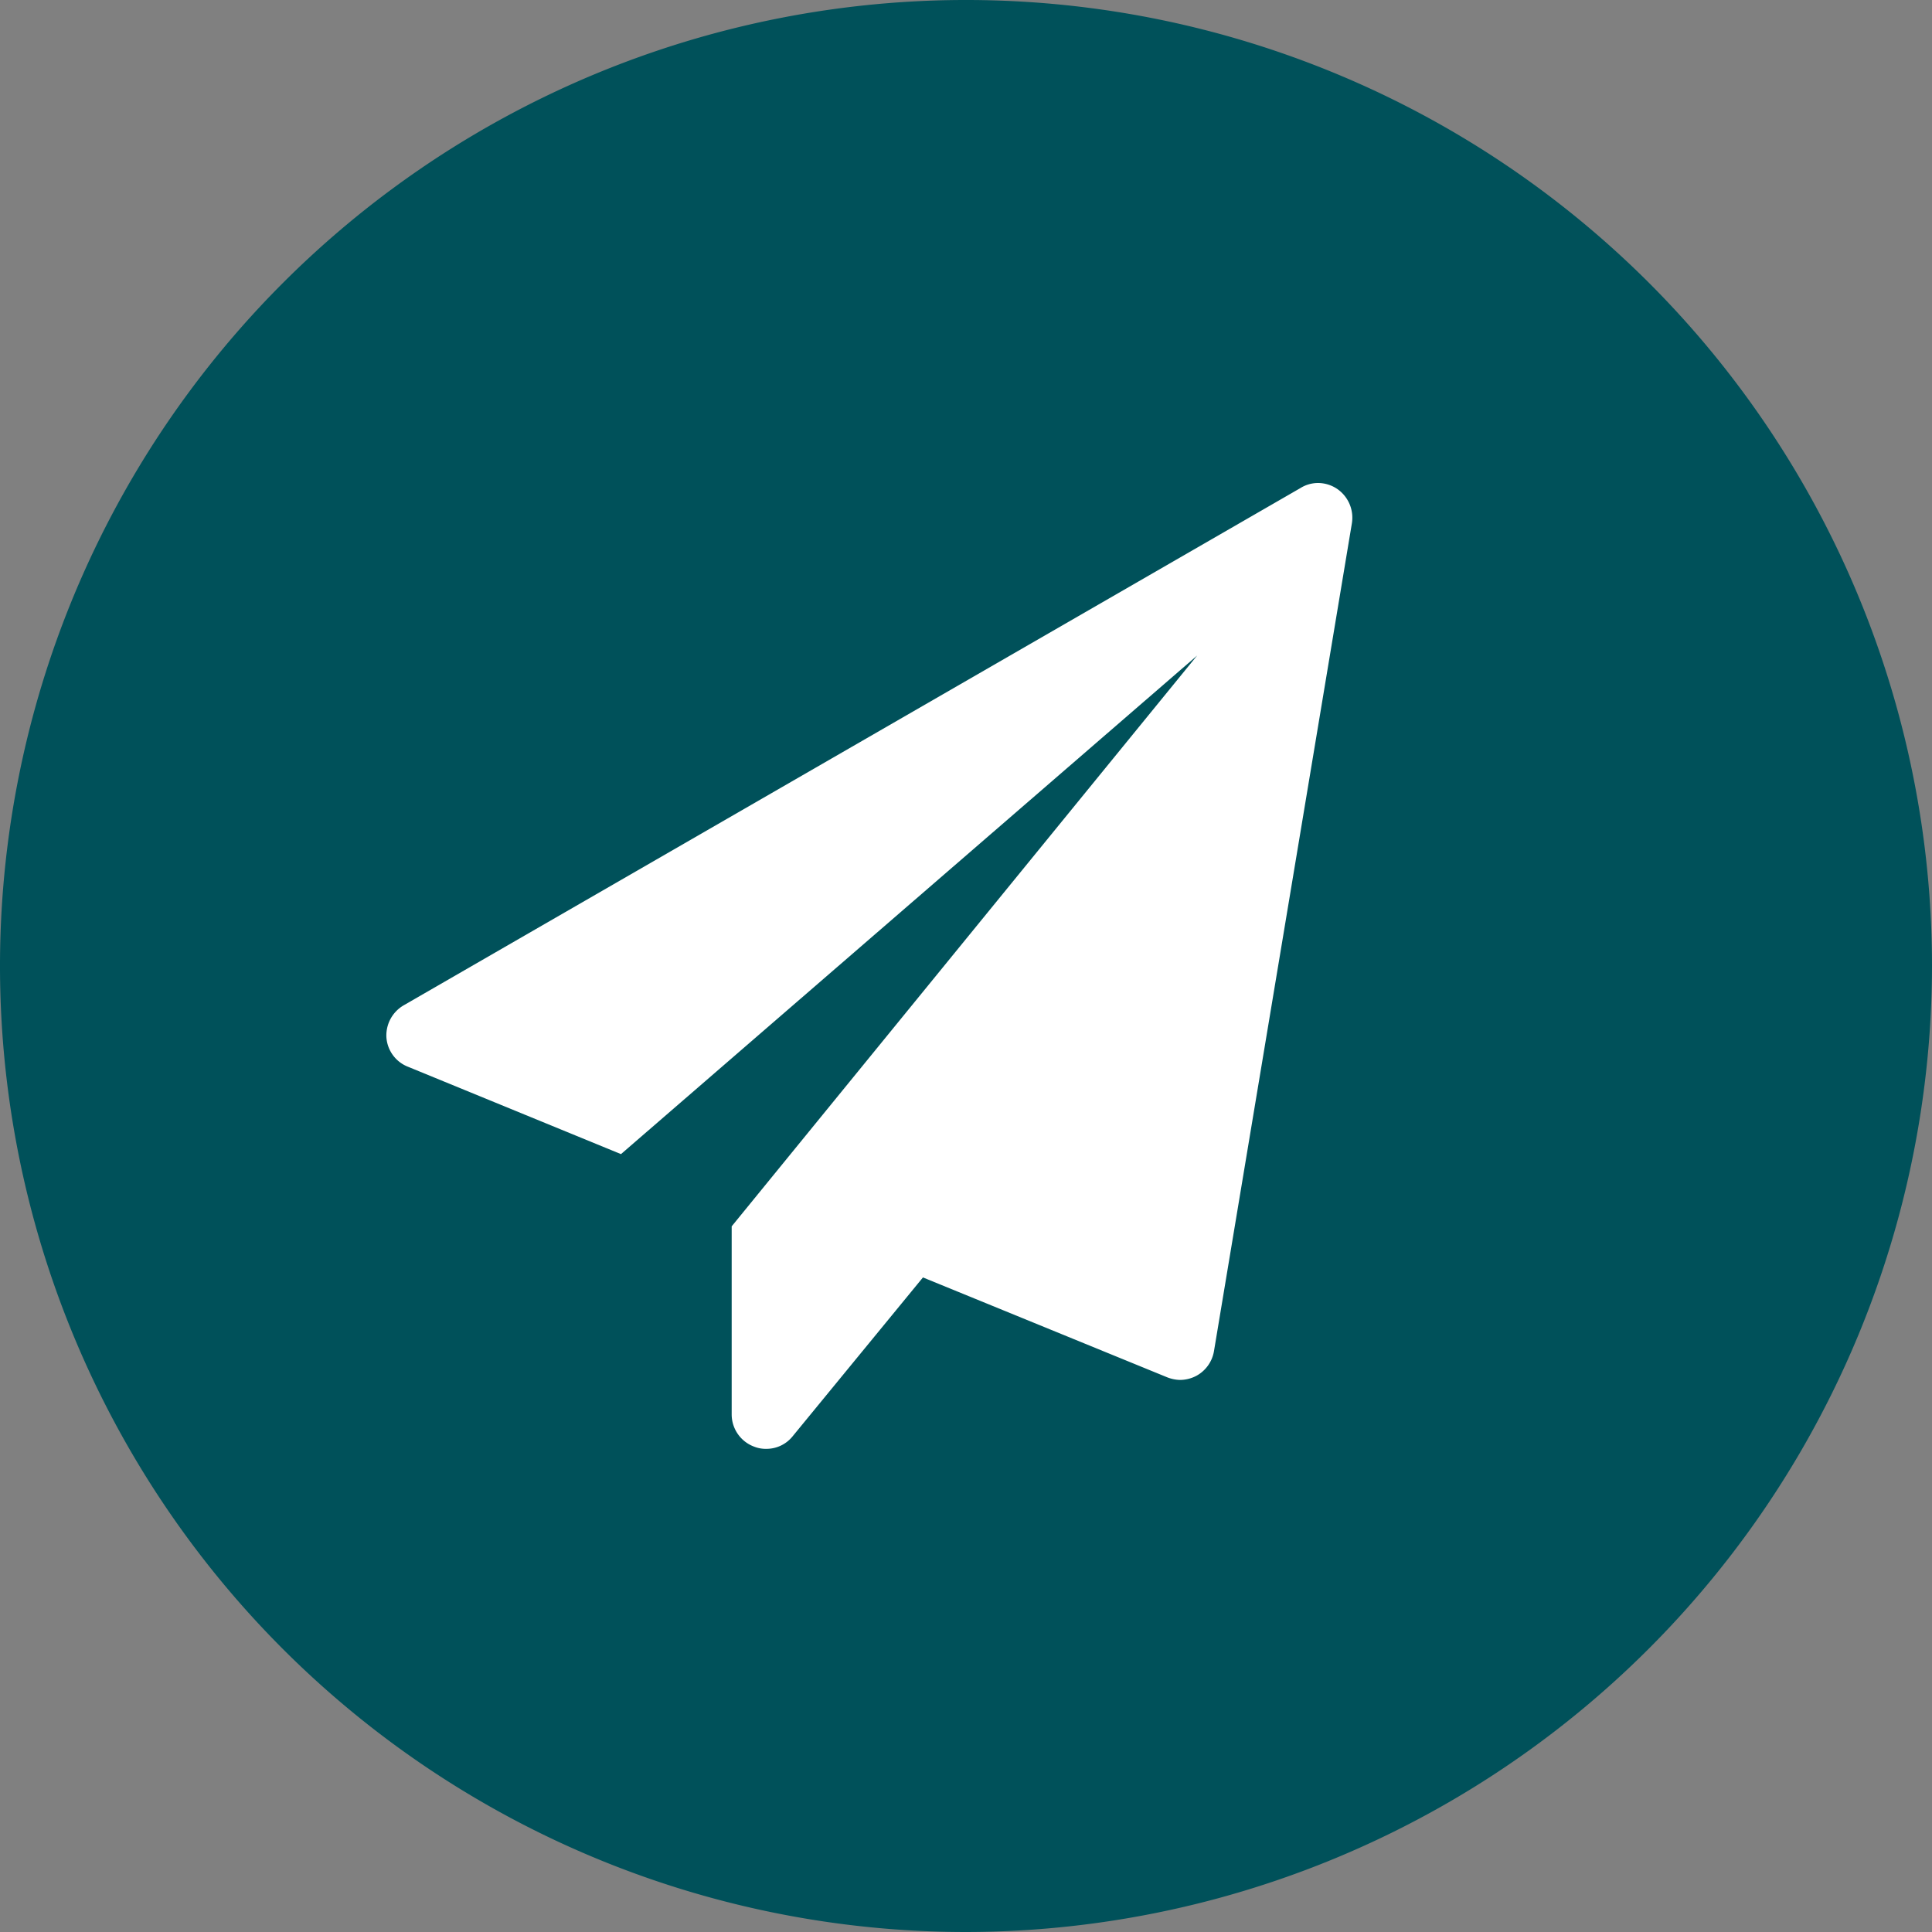
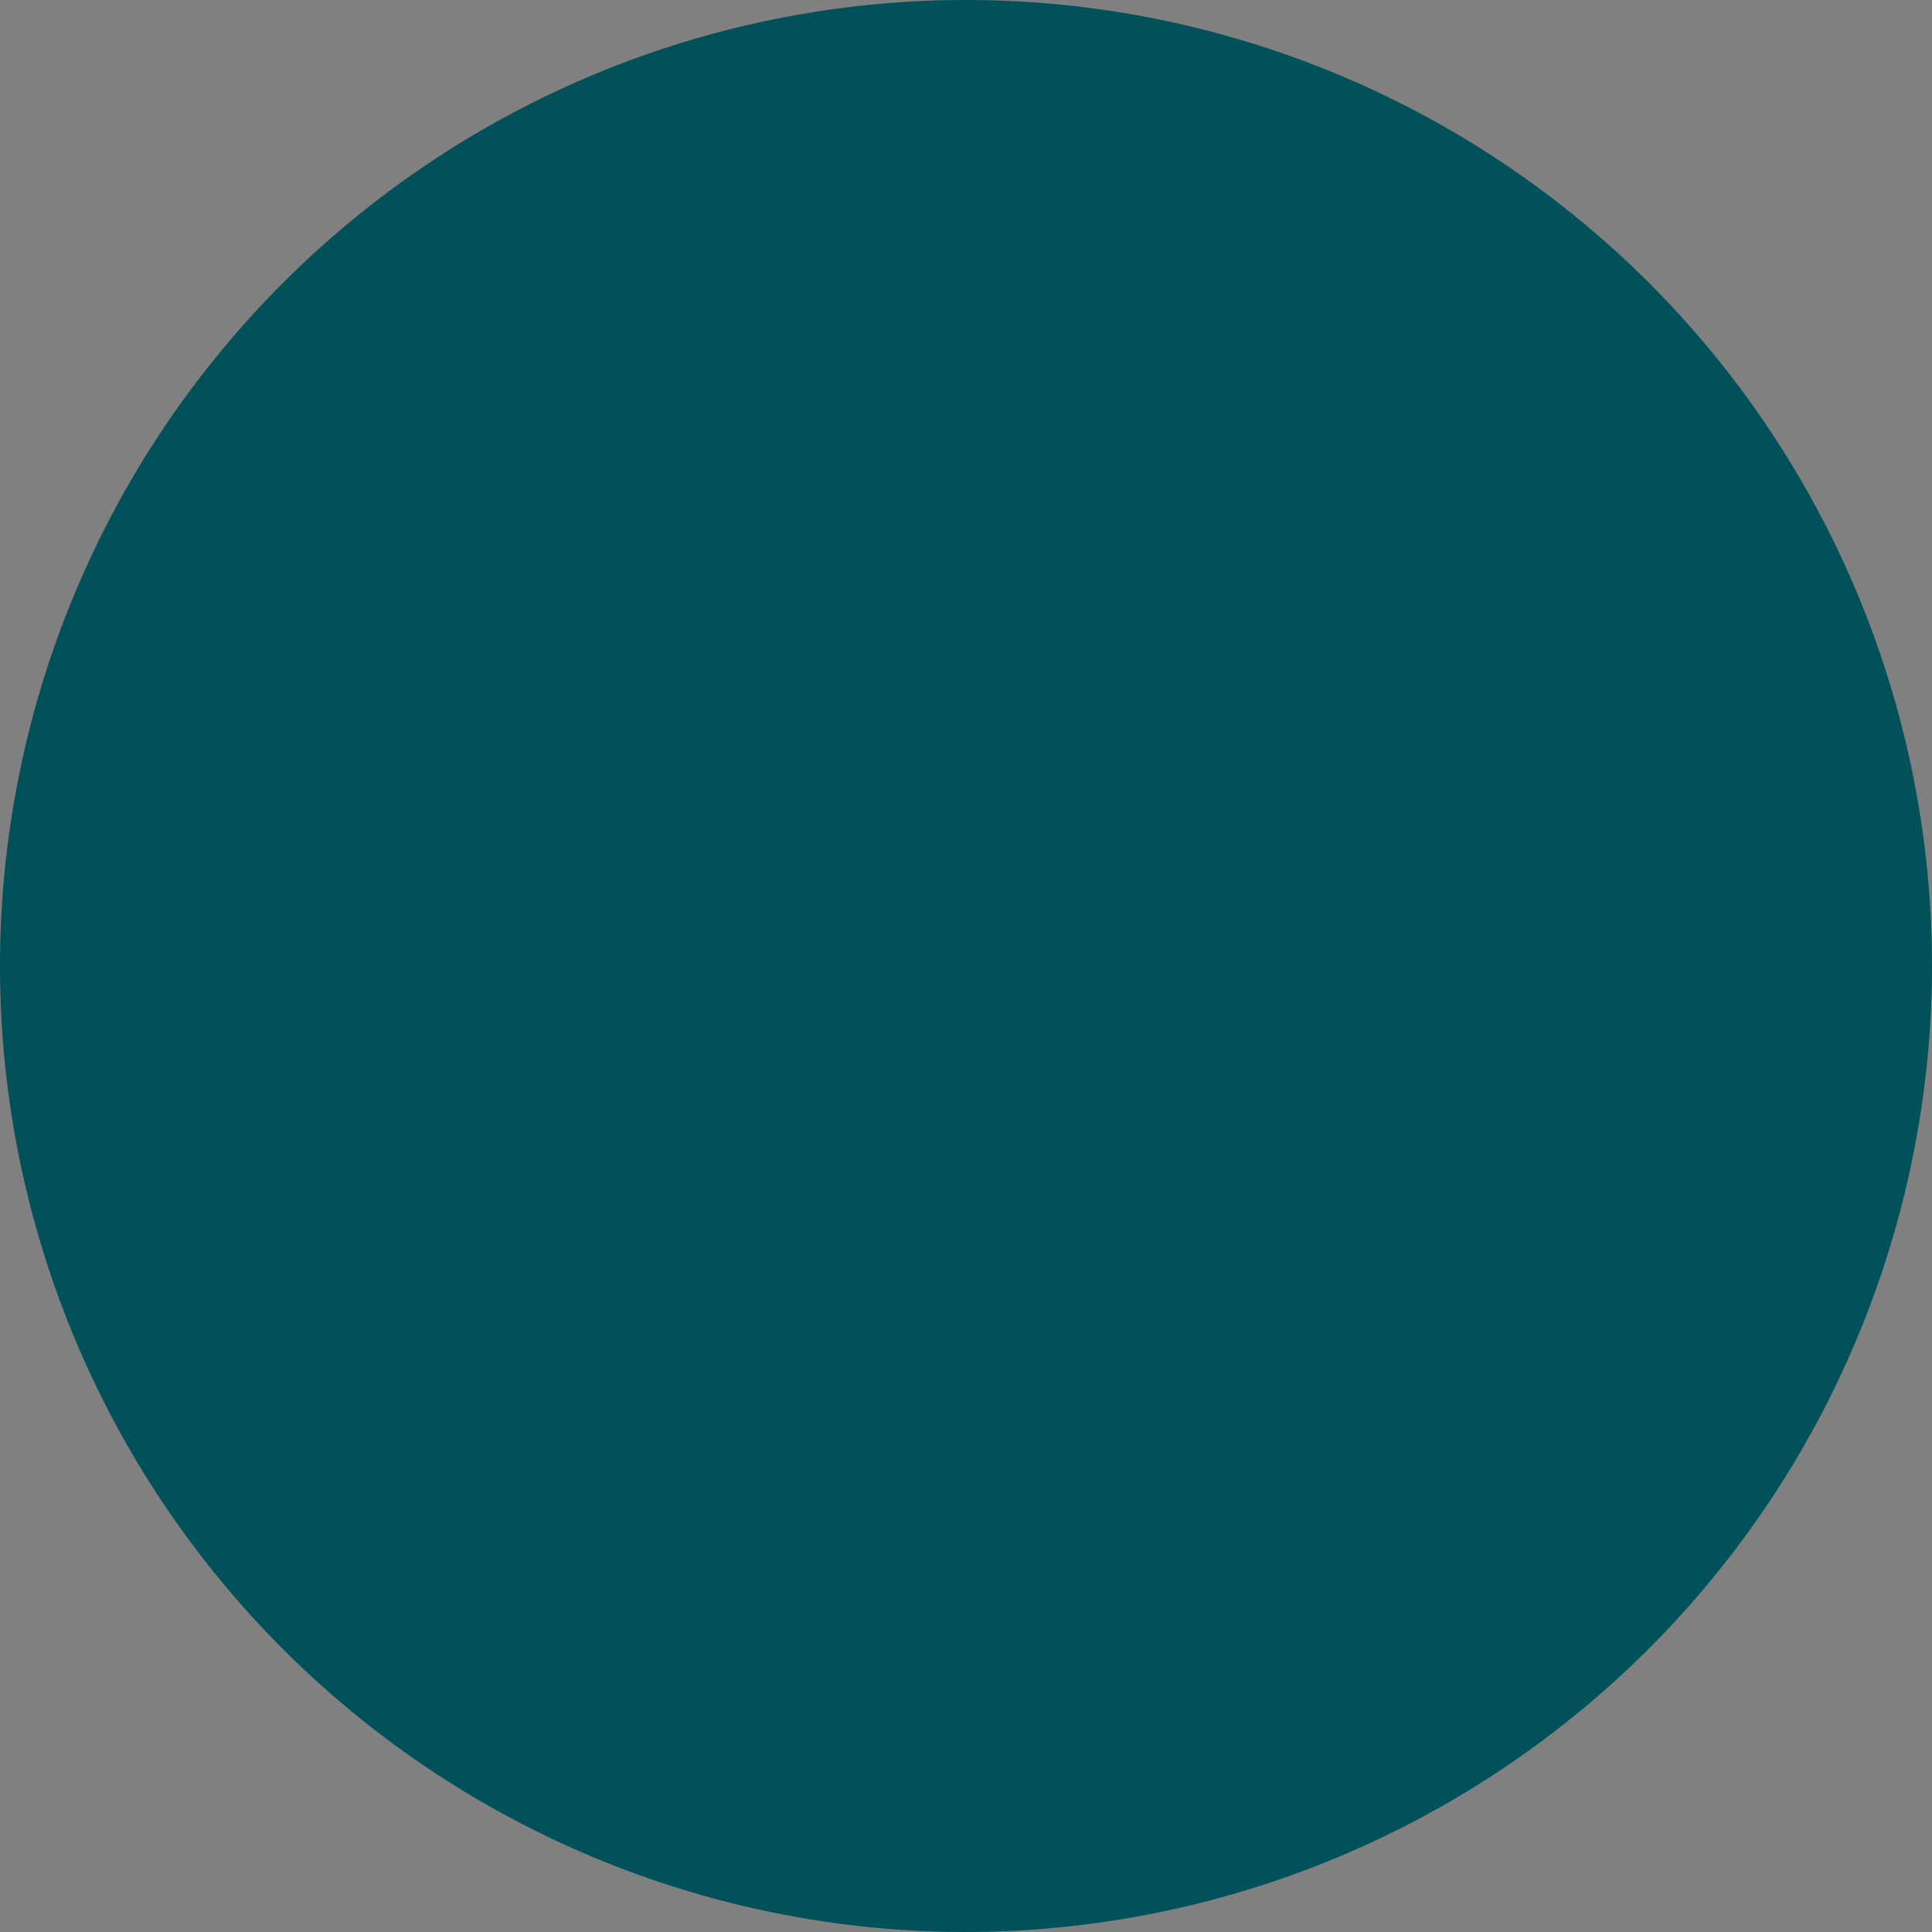
<svg xmlns="http://www.w3.org/2000/svg" width="60" height="60" viewBox="0 0 60 60">
  <rect x="0" y="0" width="60" height="60" fill="#808080" stroke="none" />
  <defs>
    <style>.a{fill:#00515a;}.b{fill:#fff;}</style>
  </defs>
  <title>180302_MerkurBank_Icons60x60px</title>
  <path class="a" d="M30,60A30,30,0,1,1,60,30,30.034,30.034,0,0,1,30,60Z" />
-   <path class="b" d="M41.983,16.257,37.7,41.968a1.077,1.077,0,0,1-.536.754,1.1,1.1,0,0,1-.519.133,1.156,1.156,0,0,1-.4-.083l-7.582-3.1-4.051,4.938a1.04,1.04,0,0,1-.82.385.965.965,0,0,1-.369-.067,1.069,1.069,0,0,1-.7-1V38.085L37.179,20.358,19.285,35.842,12.673,33.13A1.058,1.058,0,0,1,12,32.21a1.082,1.082,0,0,1,.535-.988L40.393,15.153A1.031,1.031,0,0,1,40.928,15a1.068,1.068,0,0,1,.6.184A1.085,1.085,0,0,1,41.983,16.257Z" />
</svg>